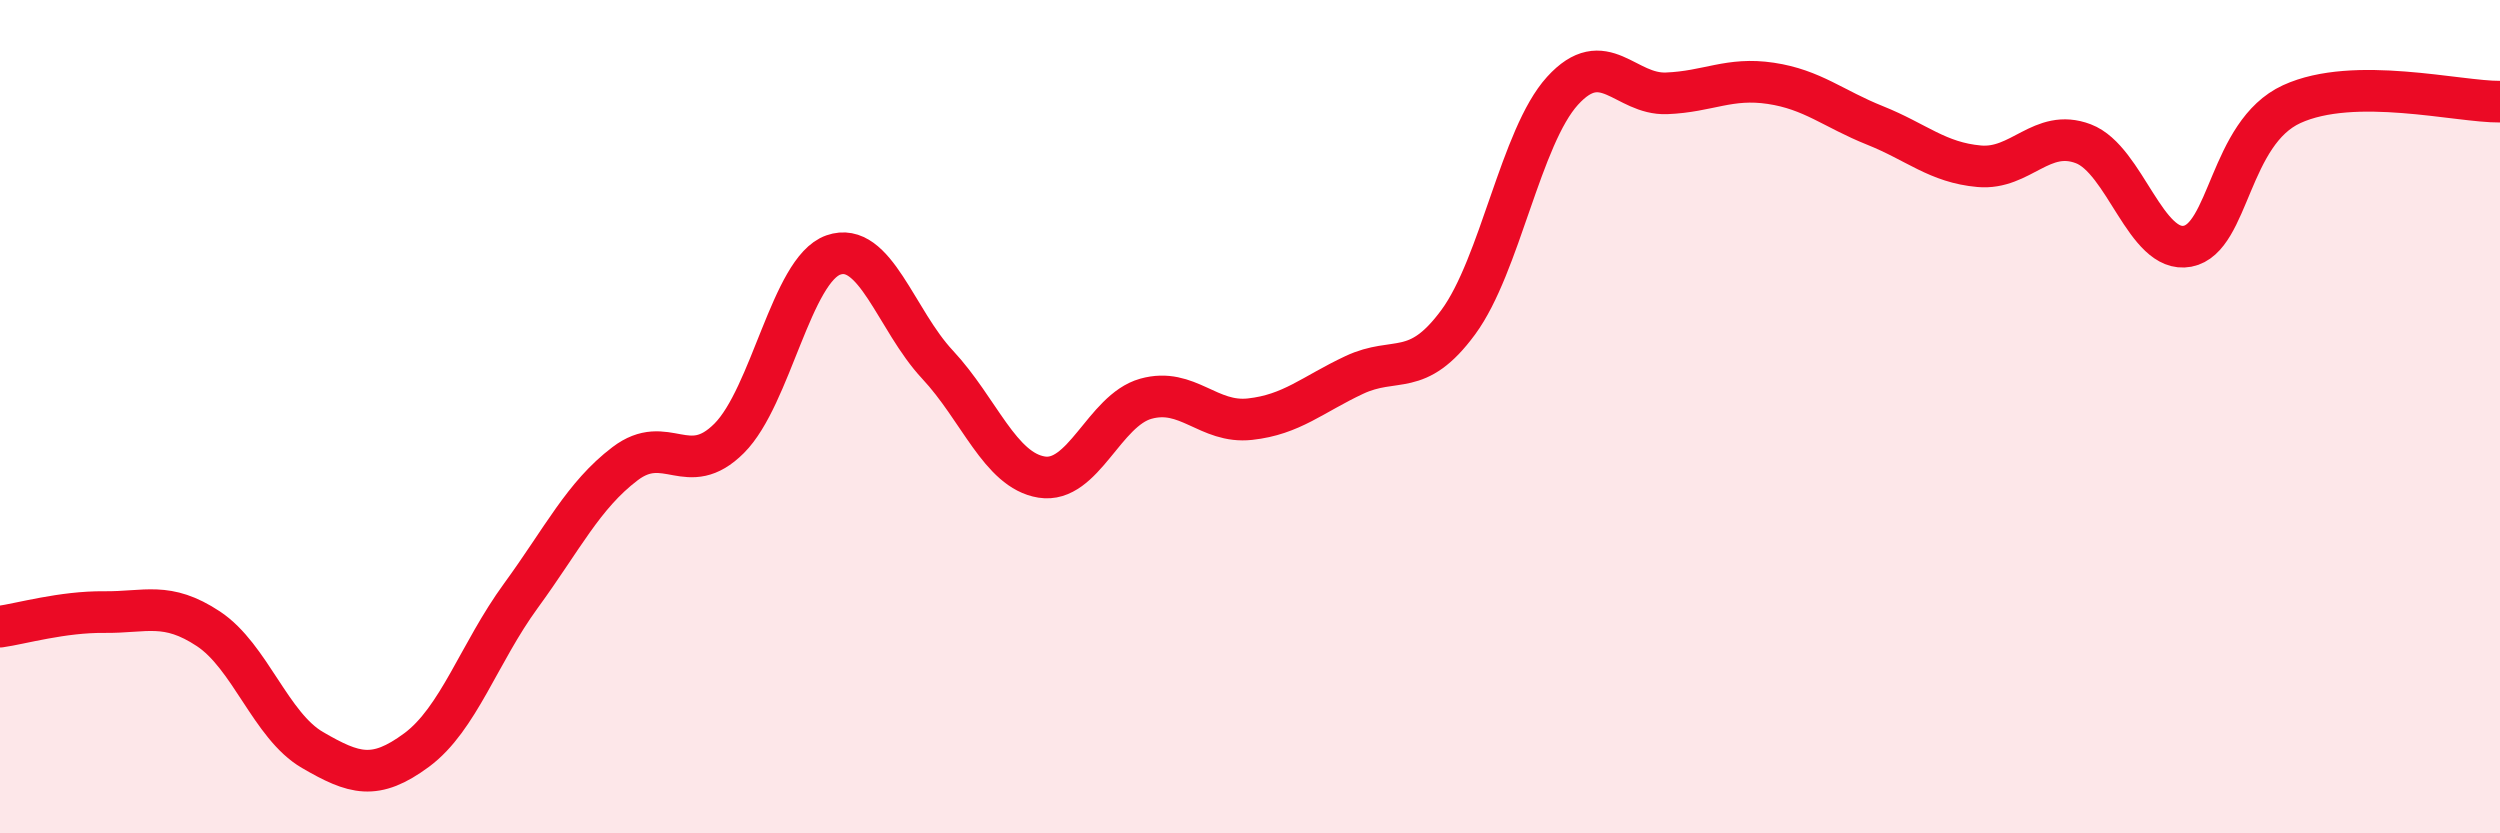
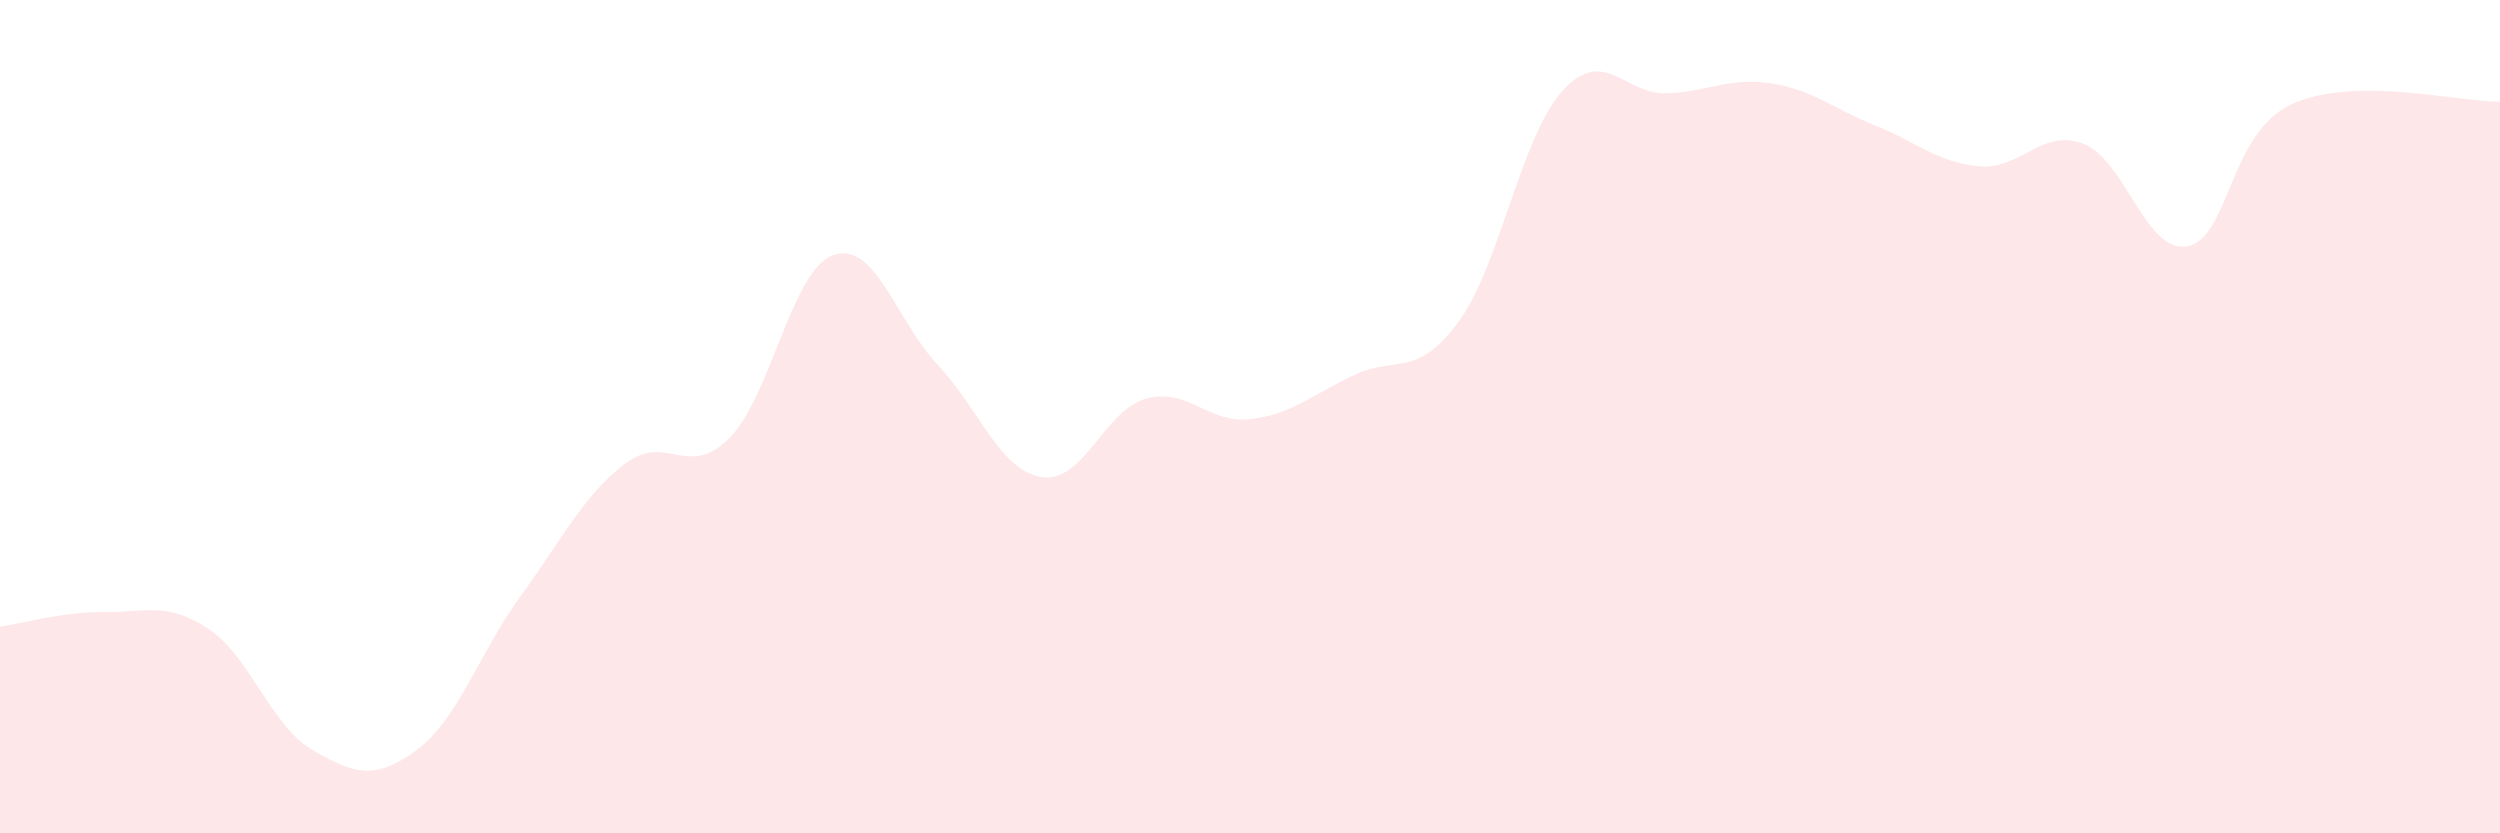
<svg xmlns="http://www.w3.org/2000/svg" width="60" height="20" viewBox="0 0 60 20">
  <path d="M 0,15.04 C 0.5,14.97 1.5,14.68 2.5,14.69 C 3.5,14.7 4,14.43 5,15.09 C 6,15.75 6.5,17.42 7.5,18 C 8.5,18.58 9,18.74 10,18 C 11,17.26 11.5,15.67 12.5,14.3 C 13.5,12.93 14,11.89 15,11.13 C 16,10.37 16.5,11.52 17.5,10.52 C 18.5,9.52 19,6.47 20,6.12 C 21,5.77 21.5,7.68 22.5,8.75 C 23.5,9.82 24,11.29 25,11.45 C 26,11.61 26.5,9.85 27.5,9.57 C 28.5,9.29 29,10.17 30,10.06 C 31,9.95 31.5,9.47 32.5,9 C 33.5,8.53 34,9.09 35,7.73 C 36,6.37 36.5,3.28 37.5,2.18 C 38.5,1.08 39,2.28 40,2.24 C 41,2.2 41.5,1.85 42.5,2 C 43.5,2.15 44,2.61 45,3.01 C 46,3.41 46.5,3.9 47.5,3.99 C 48.5,4.08 49,3.07 50,3.45 C 51,3.83 51.5,6.1 52.5,5.91 C 53.5,5.72 53.5,3.19 55,2.5 C 56.5,1.81 59,2.45 60,2.44L60 20L0 20Z" fill="#EB0A25" opacity="0.1" stroke-linecap="round" stroke-linejoin="round" />
-   <path d="M 0,15.04 C 0.5,14.97 1.5,14.68 2.5,14.69 C 3.5,14.7 4,14.43 5,15.09 C 6,15.75 6.5,17.42 7.5,18 C 8.5,18.58 9,18.74 10,18 C 11,17.26 11.5,15.67 12.5,14.3 C 13.5,12.93 14,11.89 15,11.13 C 16,10.37 16.5,11.52 17.5,10.52 C 18.5,9.52 19,6.47 20,6.12 C 21,5.77 21.5,7.68 22.5,8.75 C 23.5,9.82 24,11.29 25,11.45 C 26,11.61 26.5,9.85 27.5,9.57 C 28.5,9.29 29,10.17 30,10.06 C 31,9.95 31.5,9.47 32.5,9 C 33.5,8.53 34,9.09 35,7.73 C 36,6.37 36.5,3.28 37.5,2.18 C 38.5,1.08 39,2.28 40,2.24 C 41,2.2 41.5,1.85 42.5,2 C 43.5,2.15 44,2.61 45,3.01 C 46,3.41 46.5,3.9 47.5,3.99 C 48.5,4.08 49,3.07 50,3.45 C 51,3.83 51.5,6.1 52.5,5.91 C 53.5,5.72 53.5,3.19 55,2.5 C 56.5,1.81 59,2.45 60,2.44" stroke="#EB0A25" stroke-width="1" fill="none" stroke-linecap="round" stroke-linejoin="round" />
</svg>